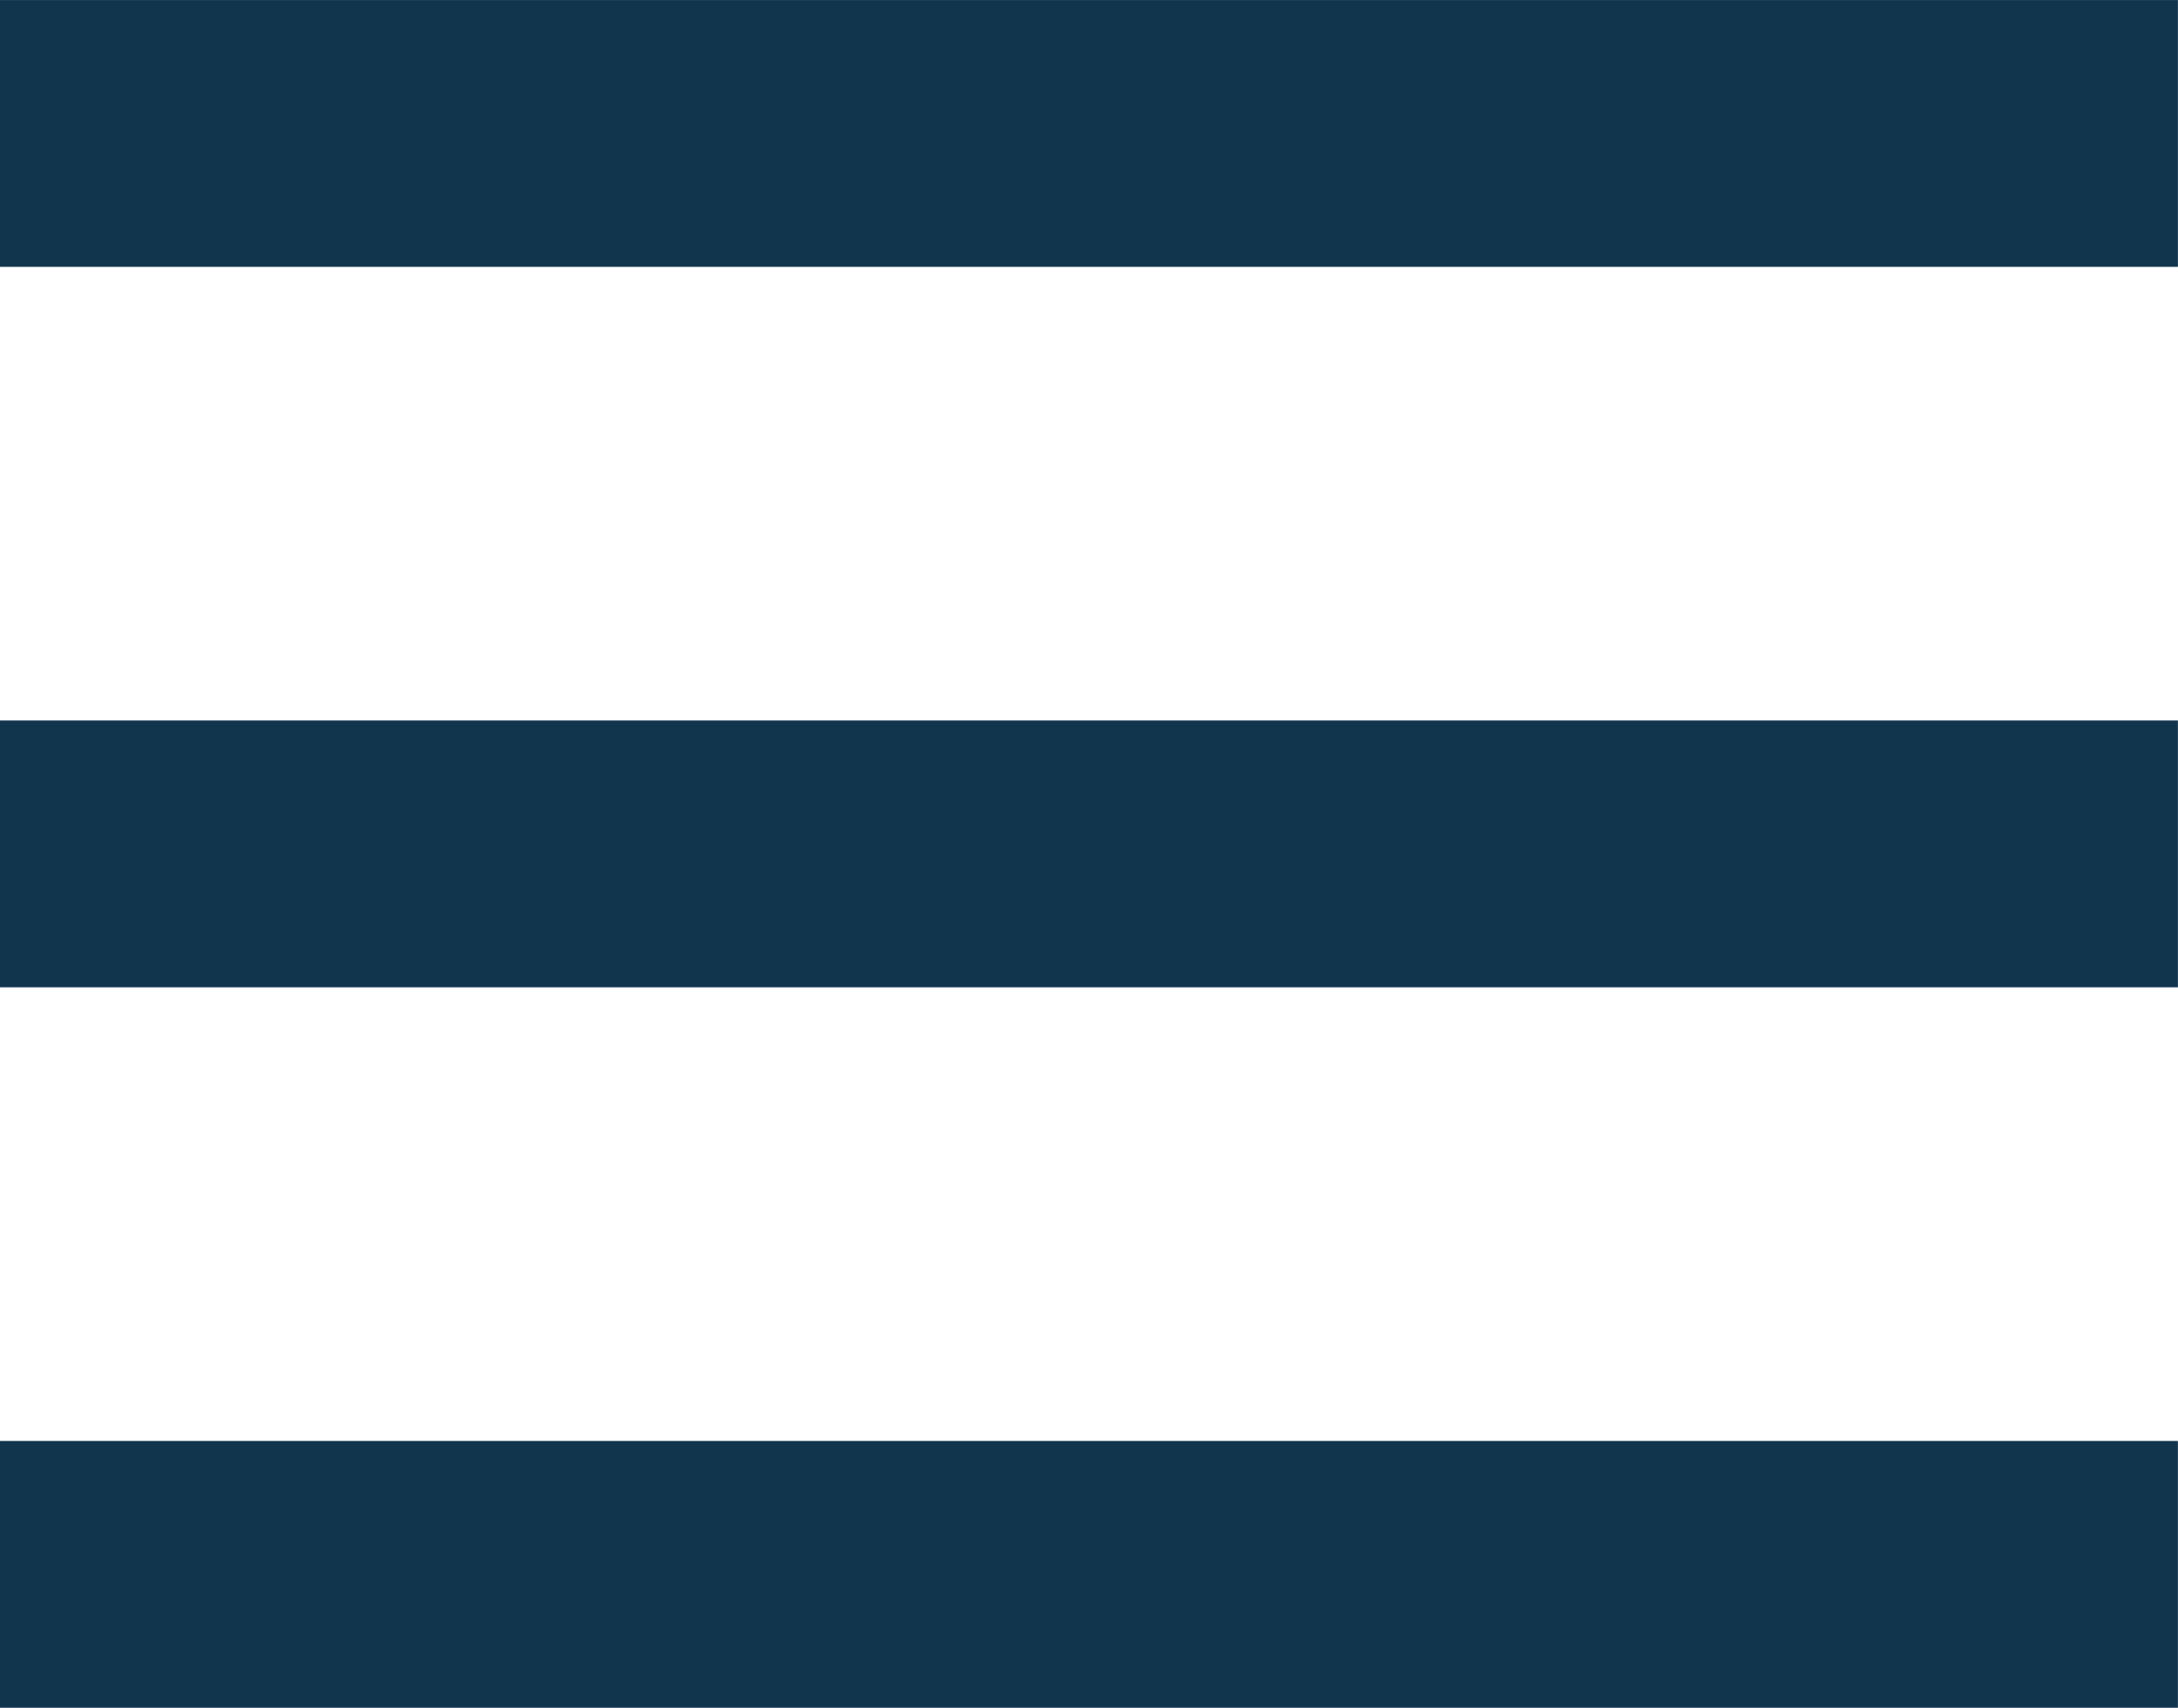
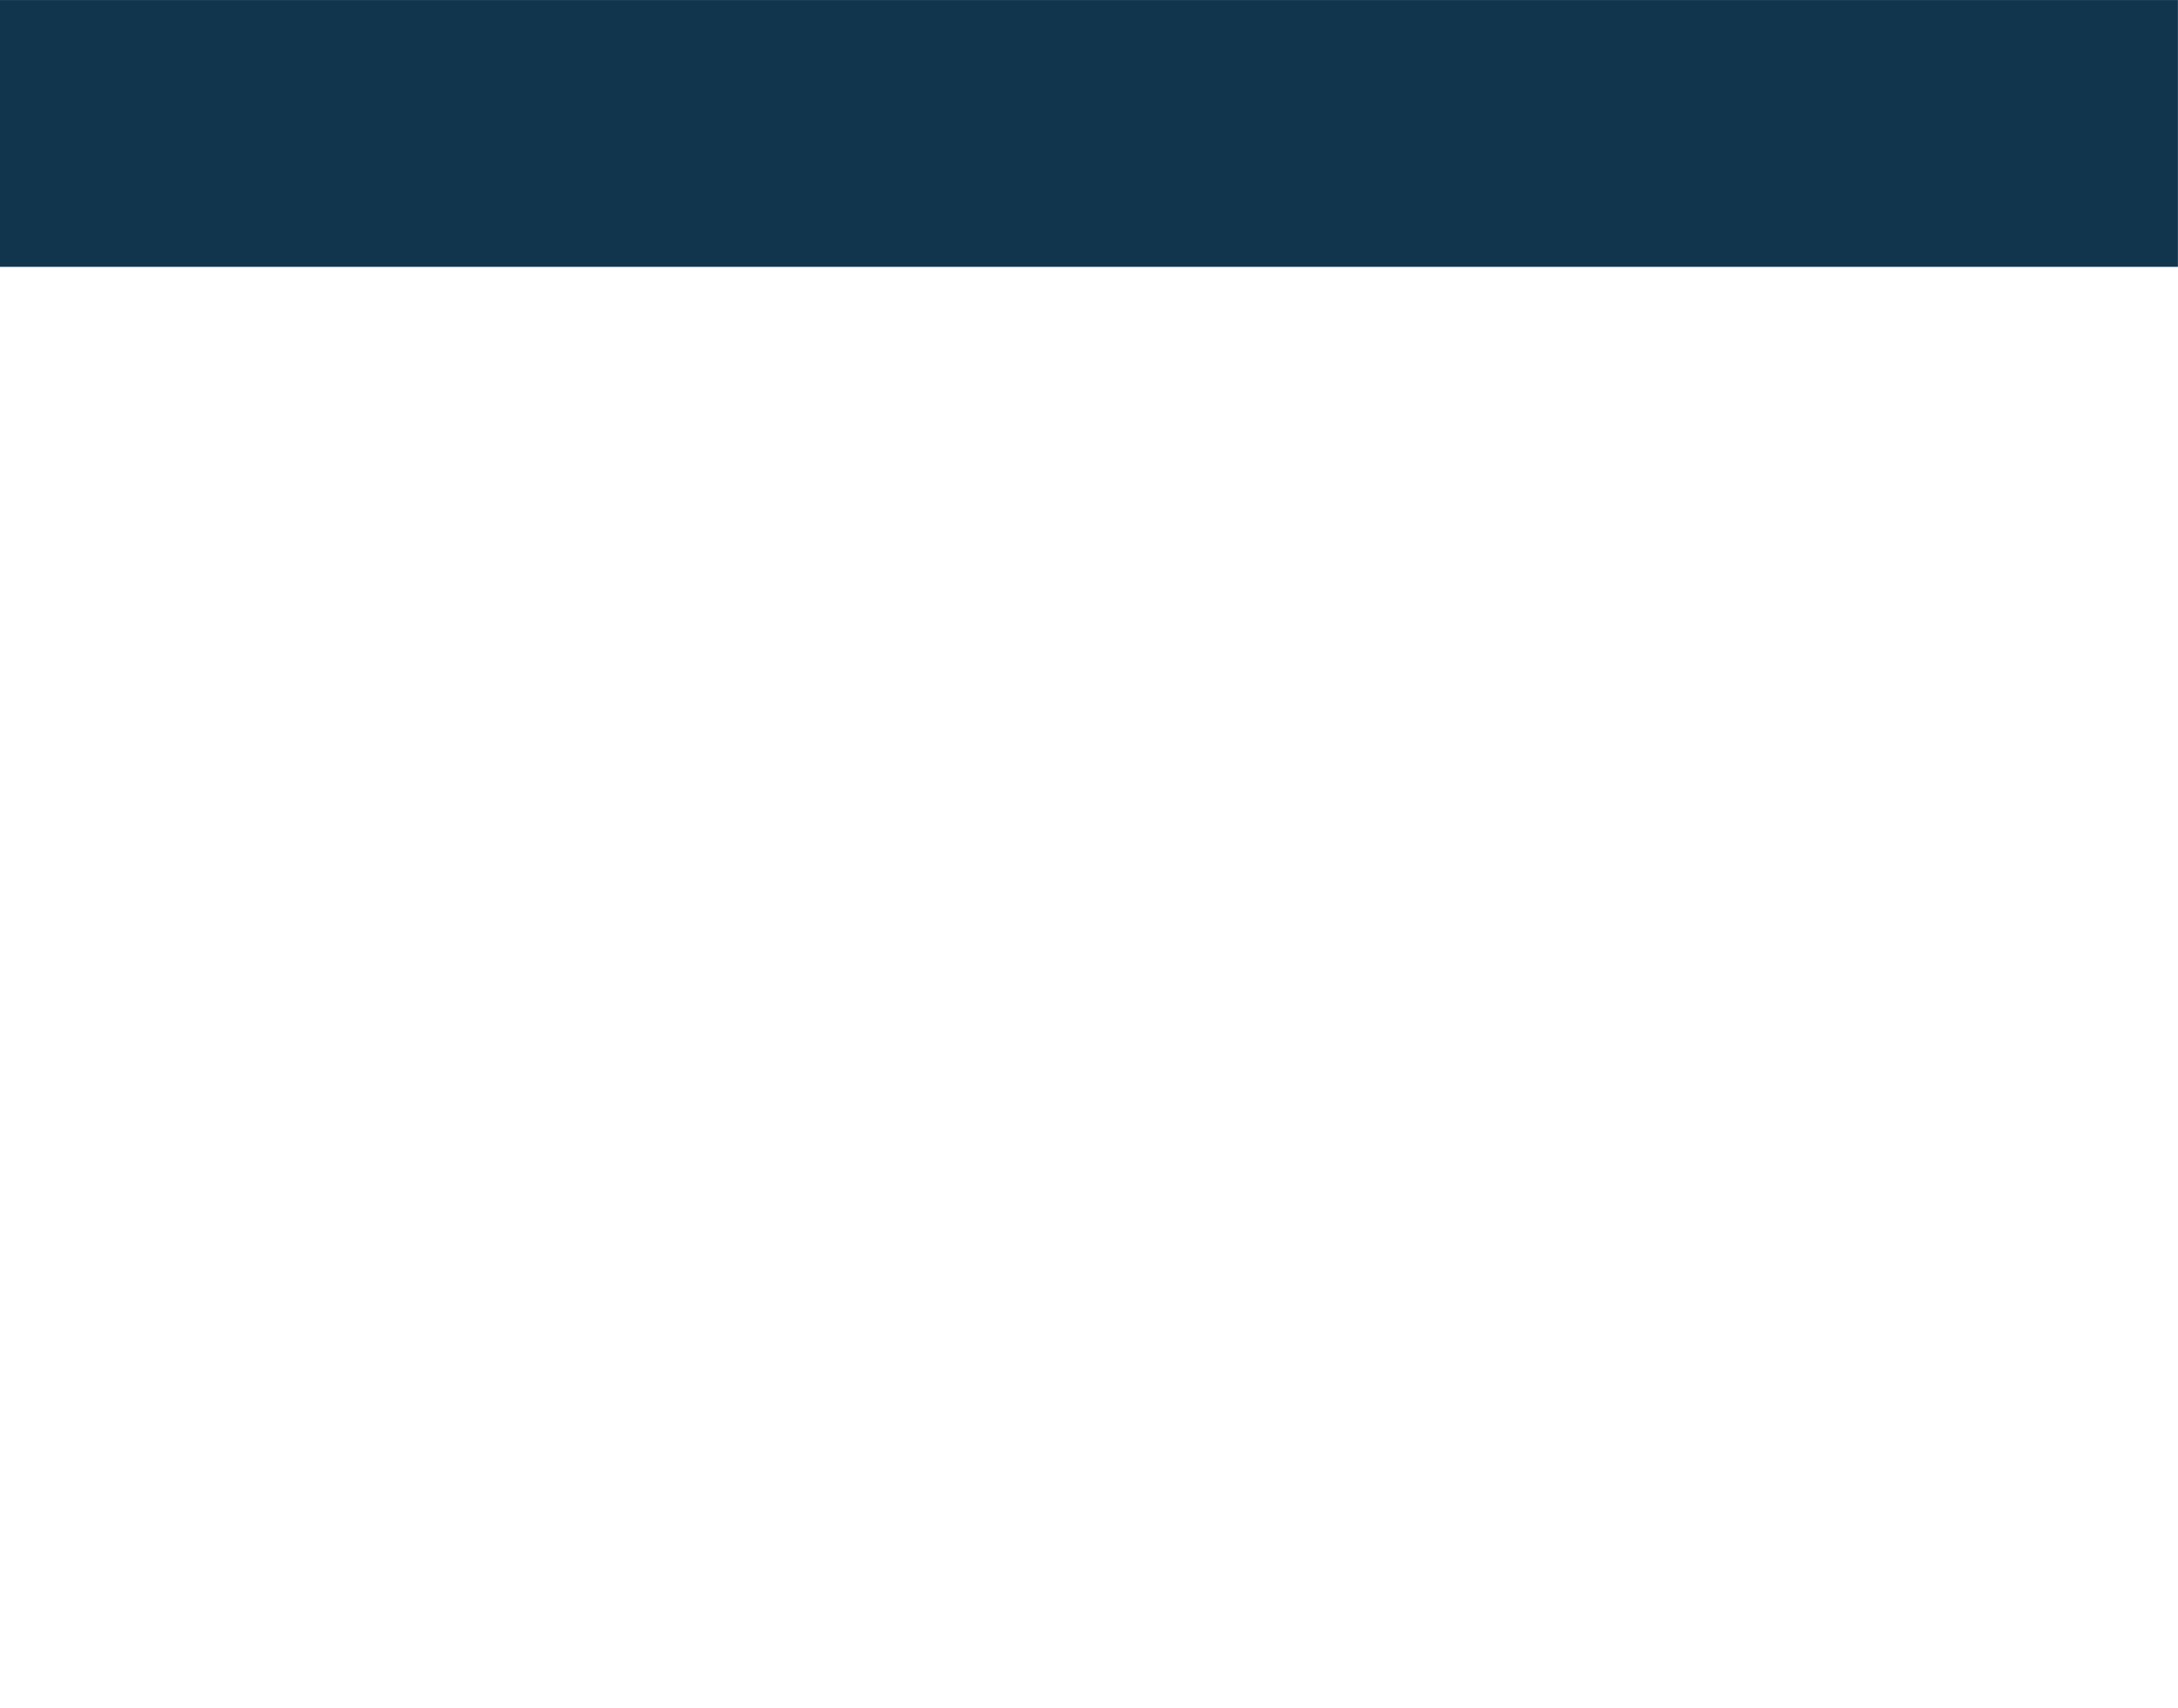
<svg xmlns="http://www.w3.org/2000/svg" version="1.1" width="27.201" height="21.335">
  <path id="dp_path001" transform="matrix(1,0,0,1,-4.232,-7.6)" fill="#d0c9ff" fill-rule="evenodd" stroke="#12354e" stroke-width="3.333" d="M 4.232,9.267 L 31.432,9.267" />
-   <path id="dp_path002" transform="matrix(1,0,0,1,-4.232,1.4)" fill="#d0c9ff" fill-rule="evenodd" stroke="#12354e" stroke-width="3.333" d="M 4.232,9.267 L 31.432,9.267" />
-   <path id="dp_path003" transform="matrix(1,0,0,1,-4.232,10.4)" fill="#d0c9ff" fill-rule="evenodd" stroke="#12354e" stroke-width="3.333" d="M 4.232,9.267 L 31.432,9.267" />
</svg>